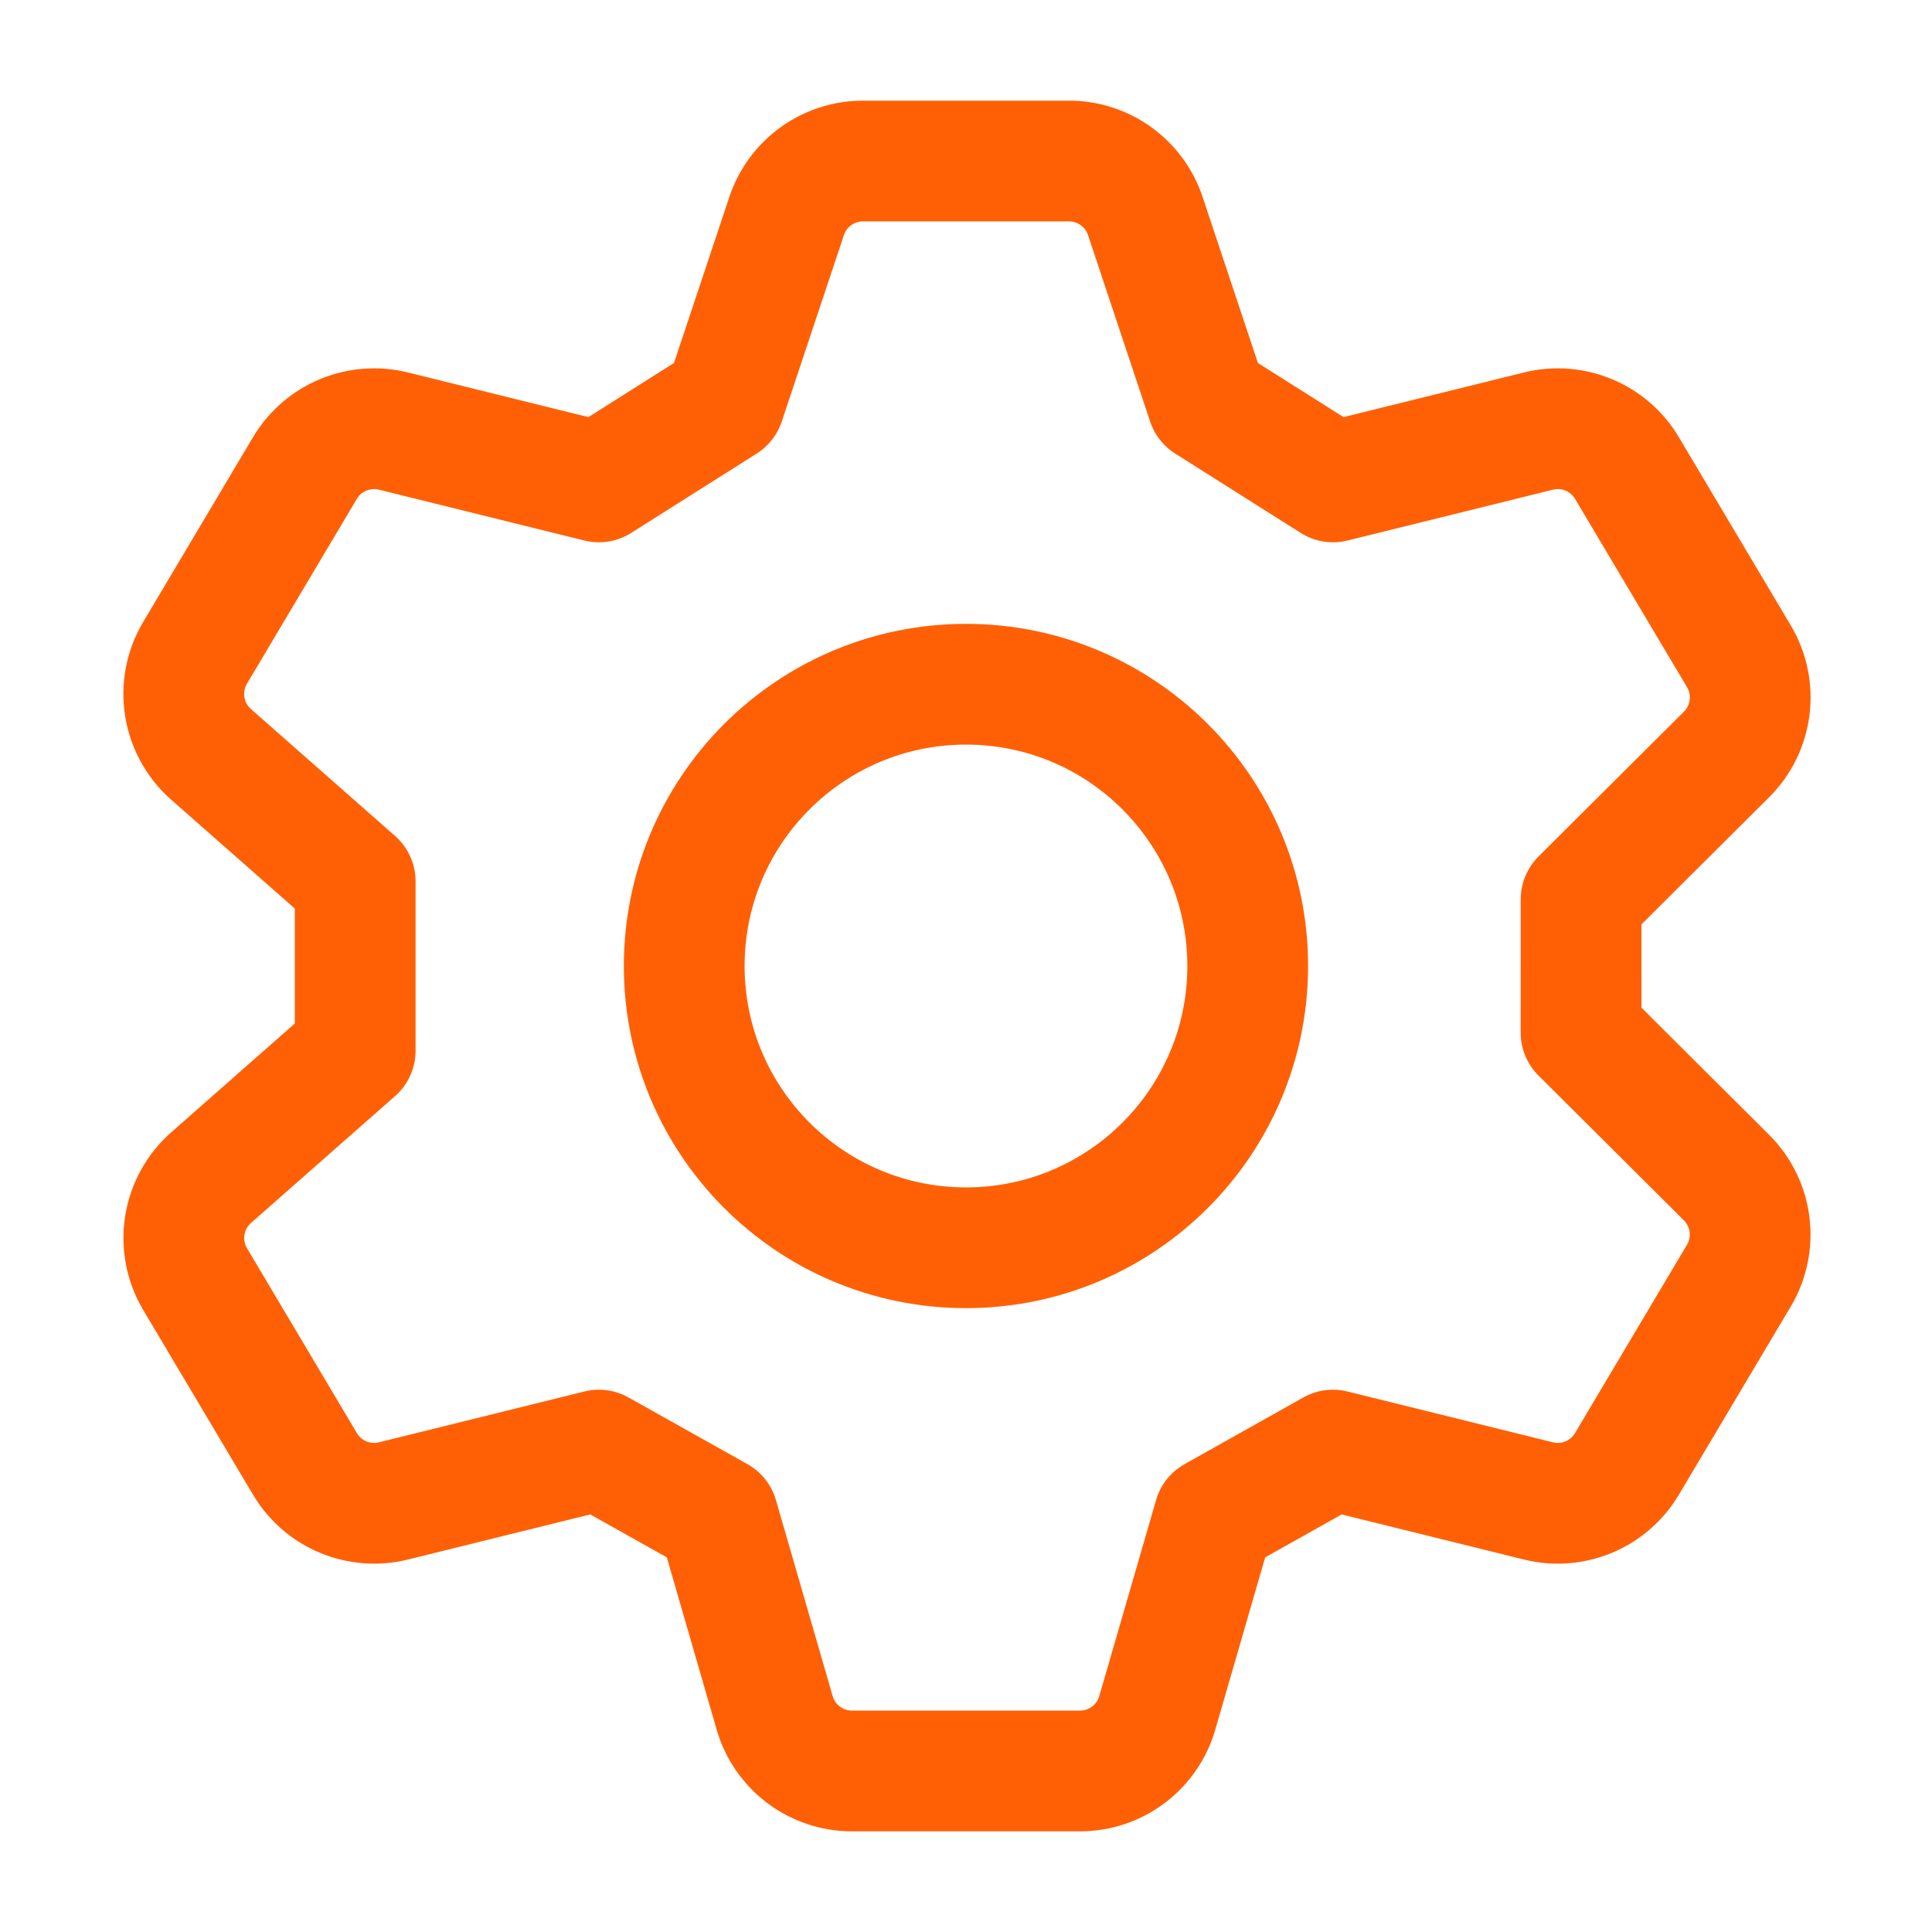
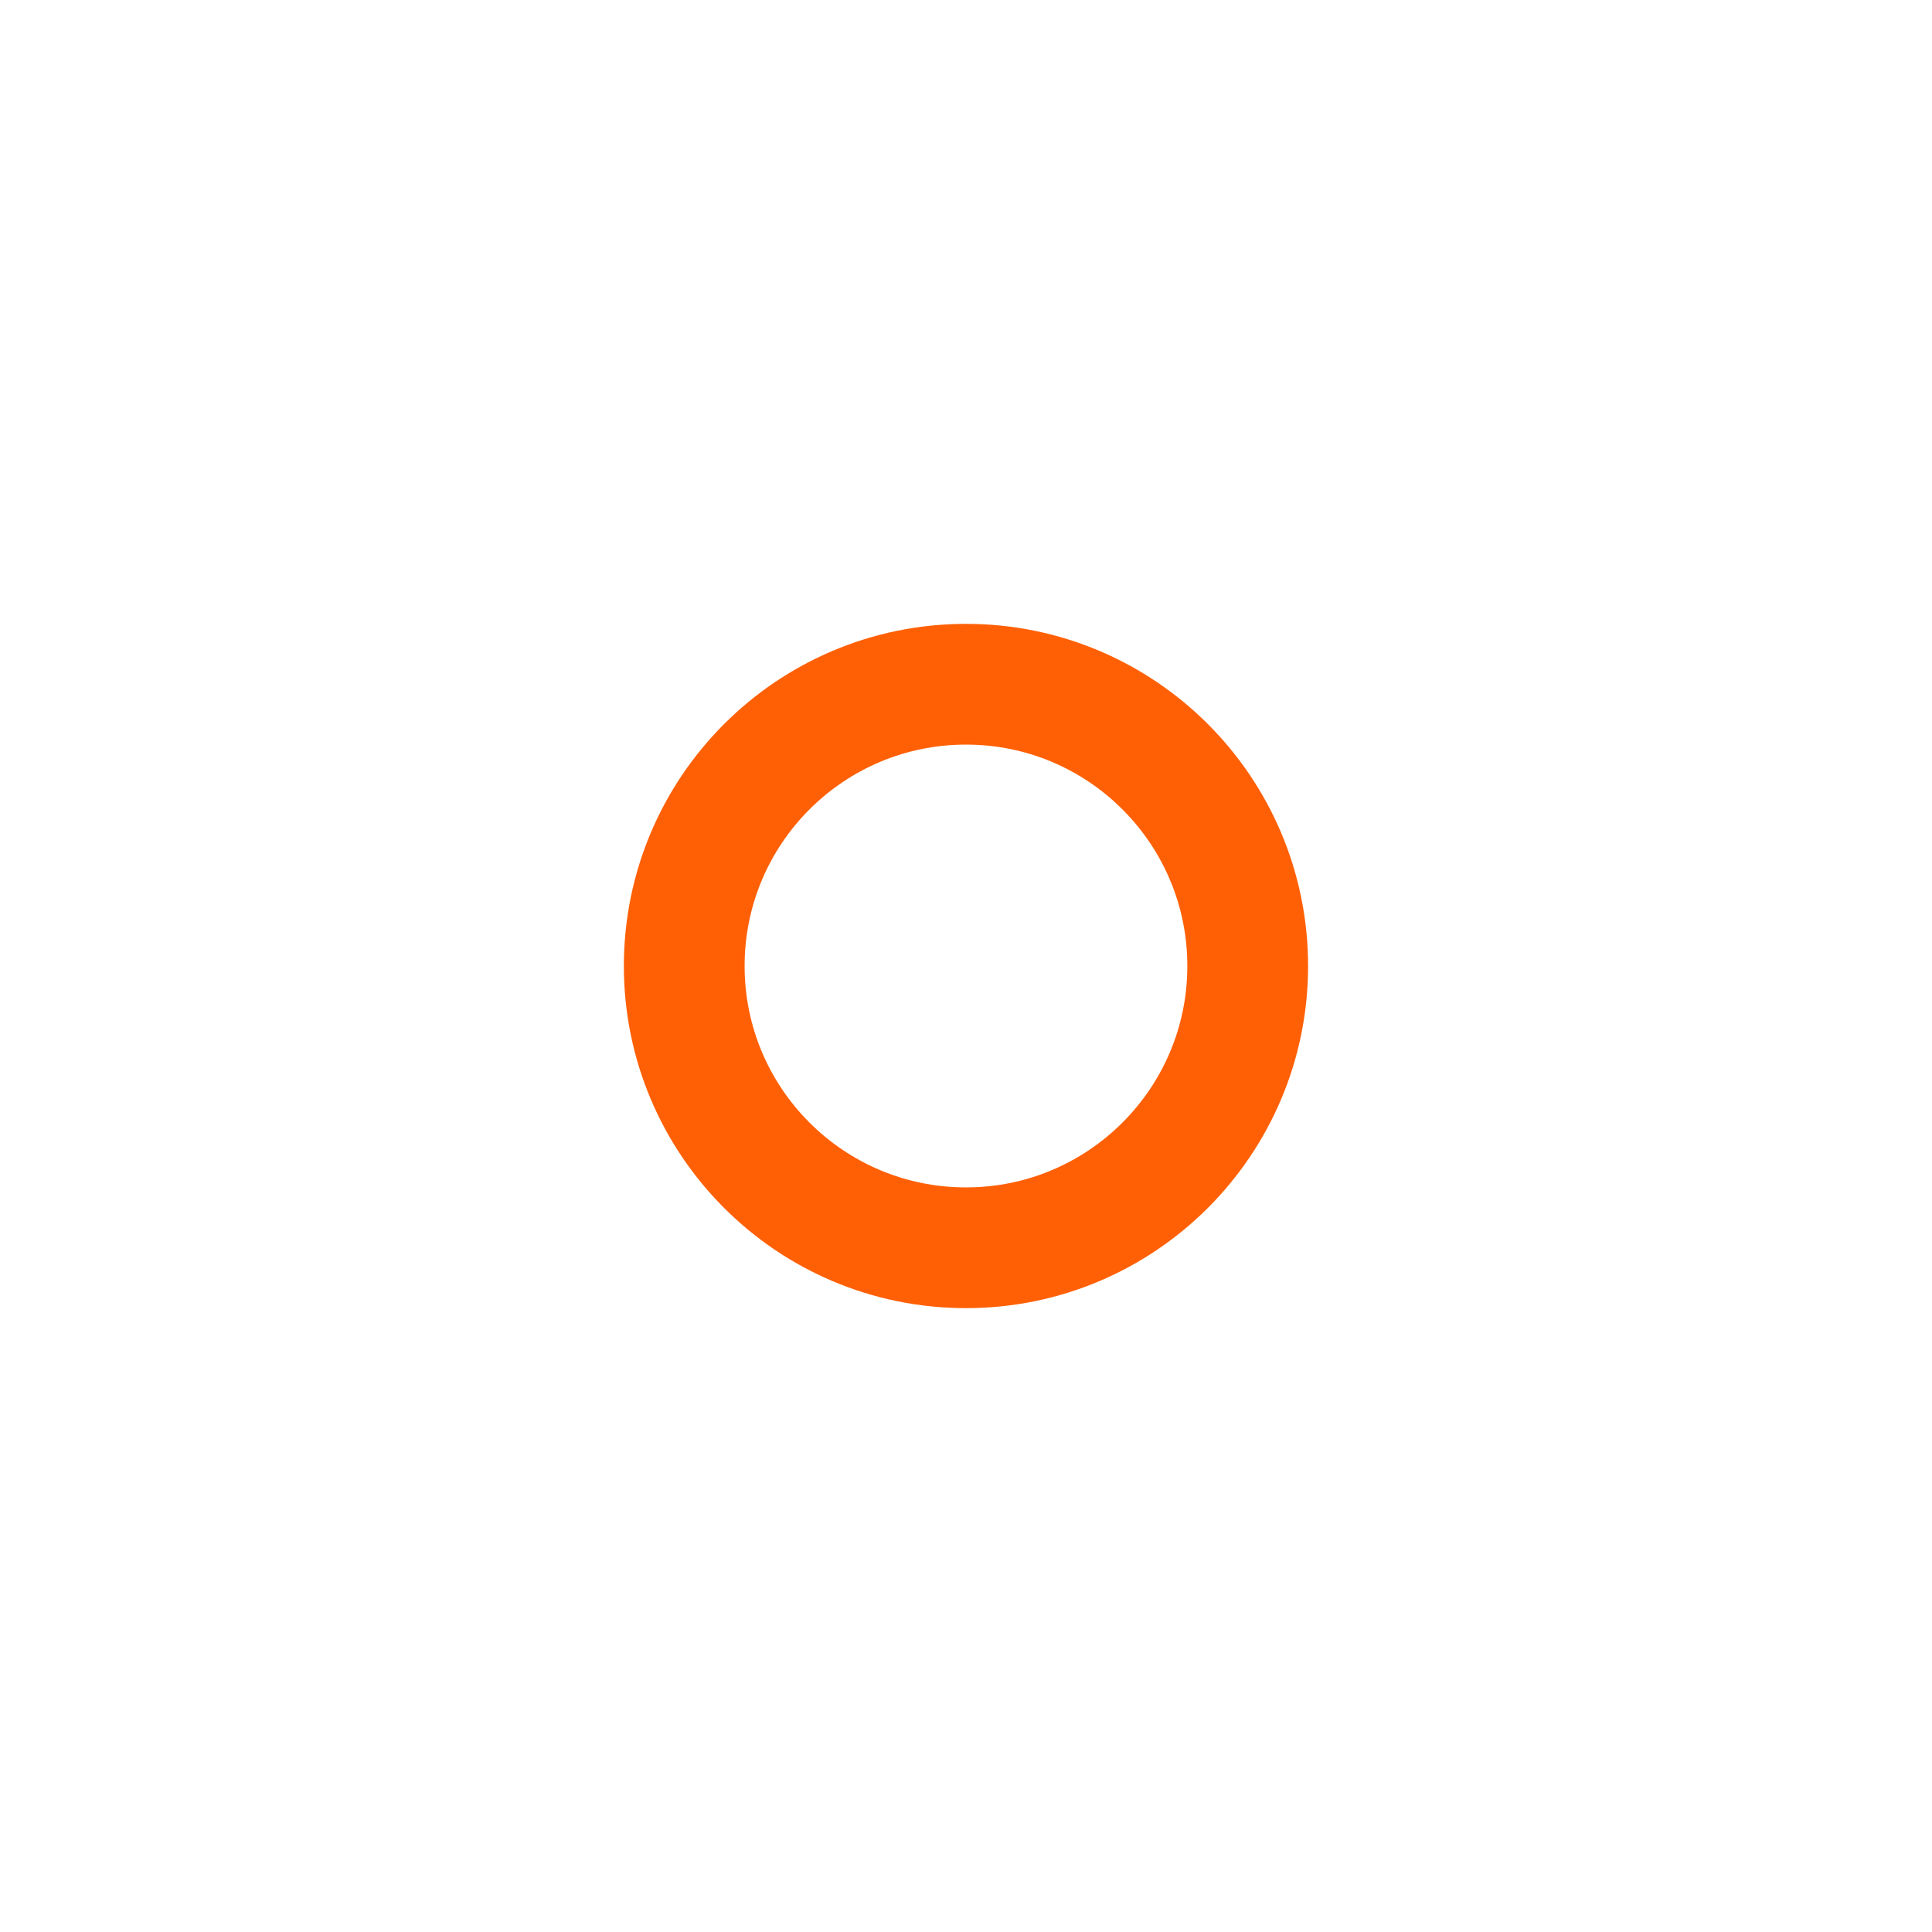
<svg xmlns="http://www.w3.org/2000/svg" width="32" height="32" viewBox="0 0 32 32" fill="none">
  <path d="M20.666 16C20.666 18.577 18.577 20.667 16 20.667C13.422 20.667 11.333 18.577 11.333 16C11.333 13.423 13.422 11.333 16 11.333C18.577 11.333 20.666 13.423 20.666 16Z" stroke="#FF6006" stroke-width="2" />
-   <path d="M13.029 3.578L11.999 6.667L9.919 7.982L6.517 7.14C5.946 6.999 5.35 7.248 5.05 7.753L3.231 10.813C2.903 11.365 3.015 12.071 3.496 12.495L5.883 14.597V17.404L3.497 19.505C3.016 19.929 2.904 20.635 3.232 21.187L5.051 24.247C5.351 24.752 5.947 25.001 6.517 24.86L9.92 24.018L11.891 25.123L12.831 28.371C12.996 28.941 13.518 29.333 14.112 29.333H17.888C18.481 29.333 19.003 28.941 19.168 28.371L20.109 25.123L22.078 24.018L25.481 24.86C26.052 25.001 26.647 24.752 26.947 24.247L28.801 21.129C29.113 20.604 29.028 19.934 28.595 19.503L26.187 17.105L26.188 14.895L28.596 12.497C29.029 12.066 29.114 11.396 28.802 10.871L26.948 7.753C26.648 7.248 26.052 6.999 25.482 7.14L22.079 7.982L19.999 6.667L18.97 3.578C18.788 3.034 18.279 2.667 17.705 2.667H14.294C13.72 2.667 13.21 3.034 13.029 3.578Z" stroke="#FF6006" stroke-width="2" stroke-linecap="round" stroke-linejoin="round" />
</svg>